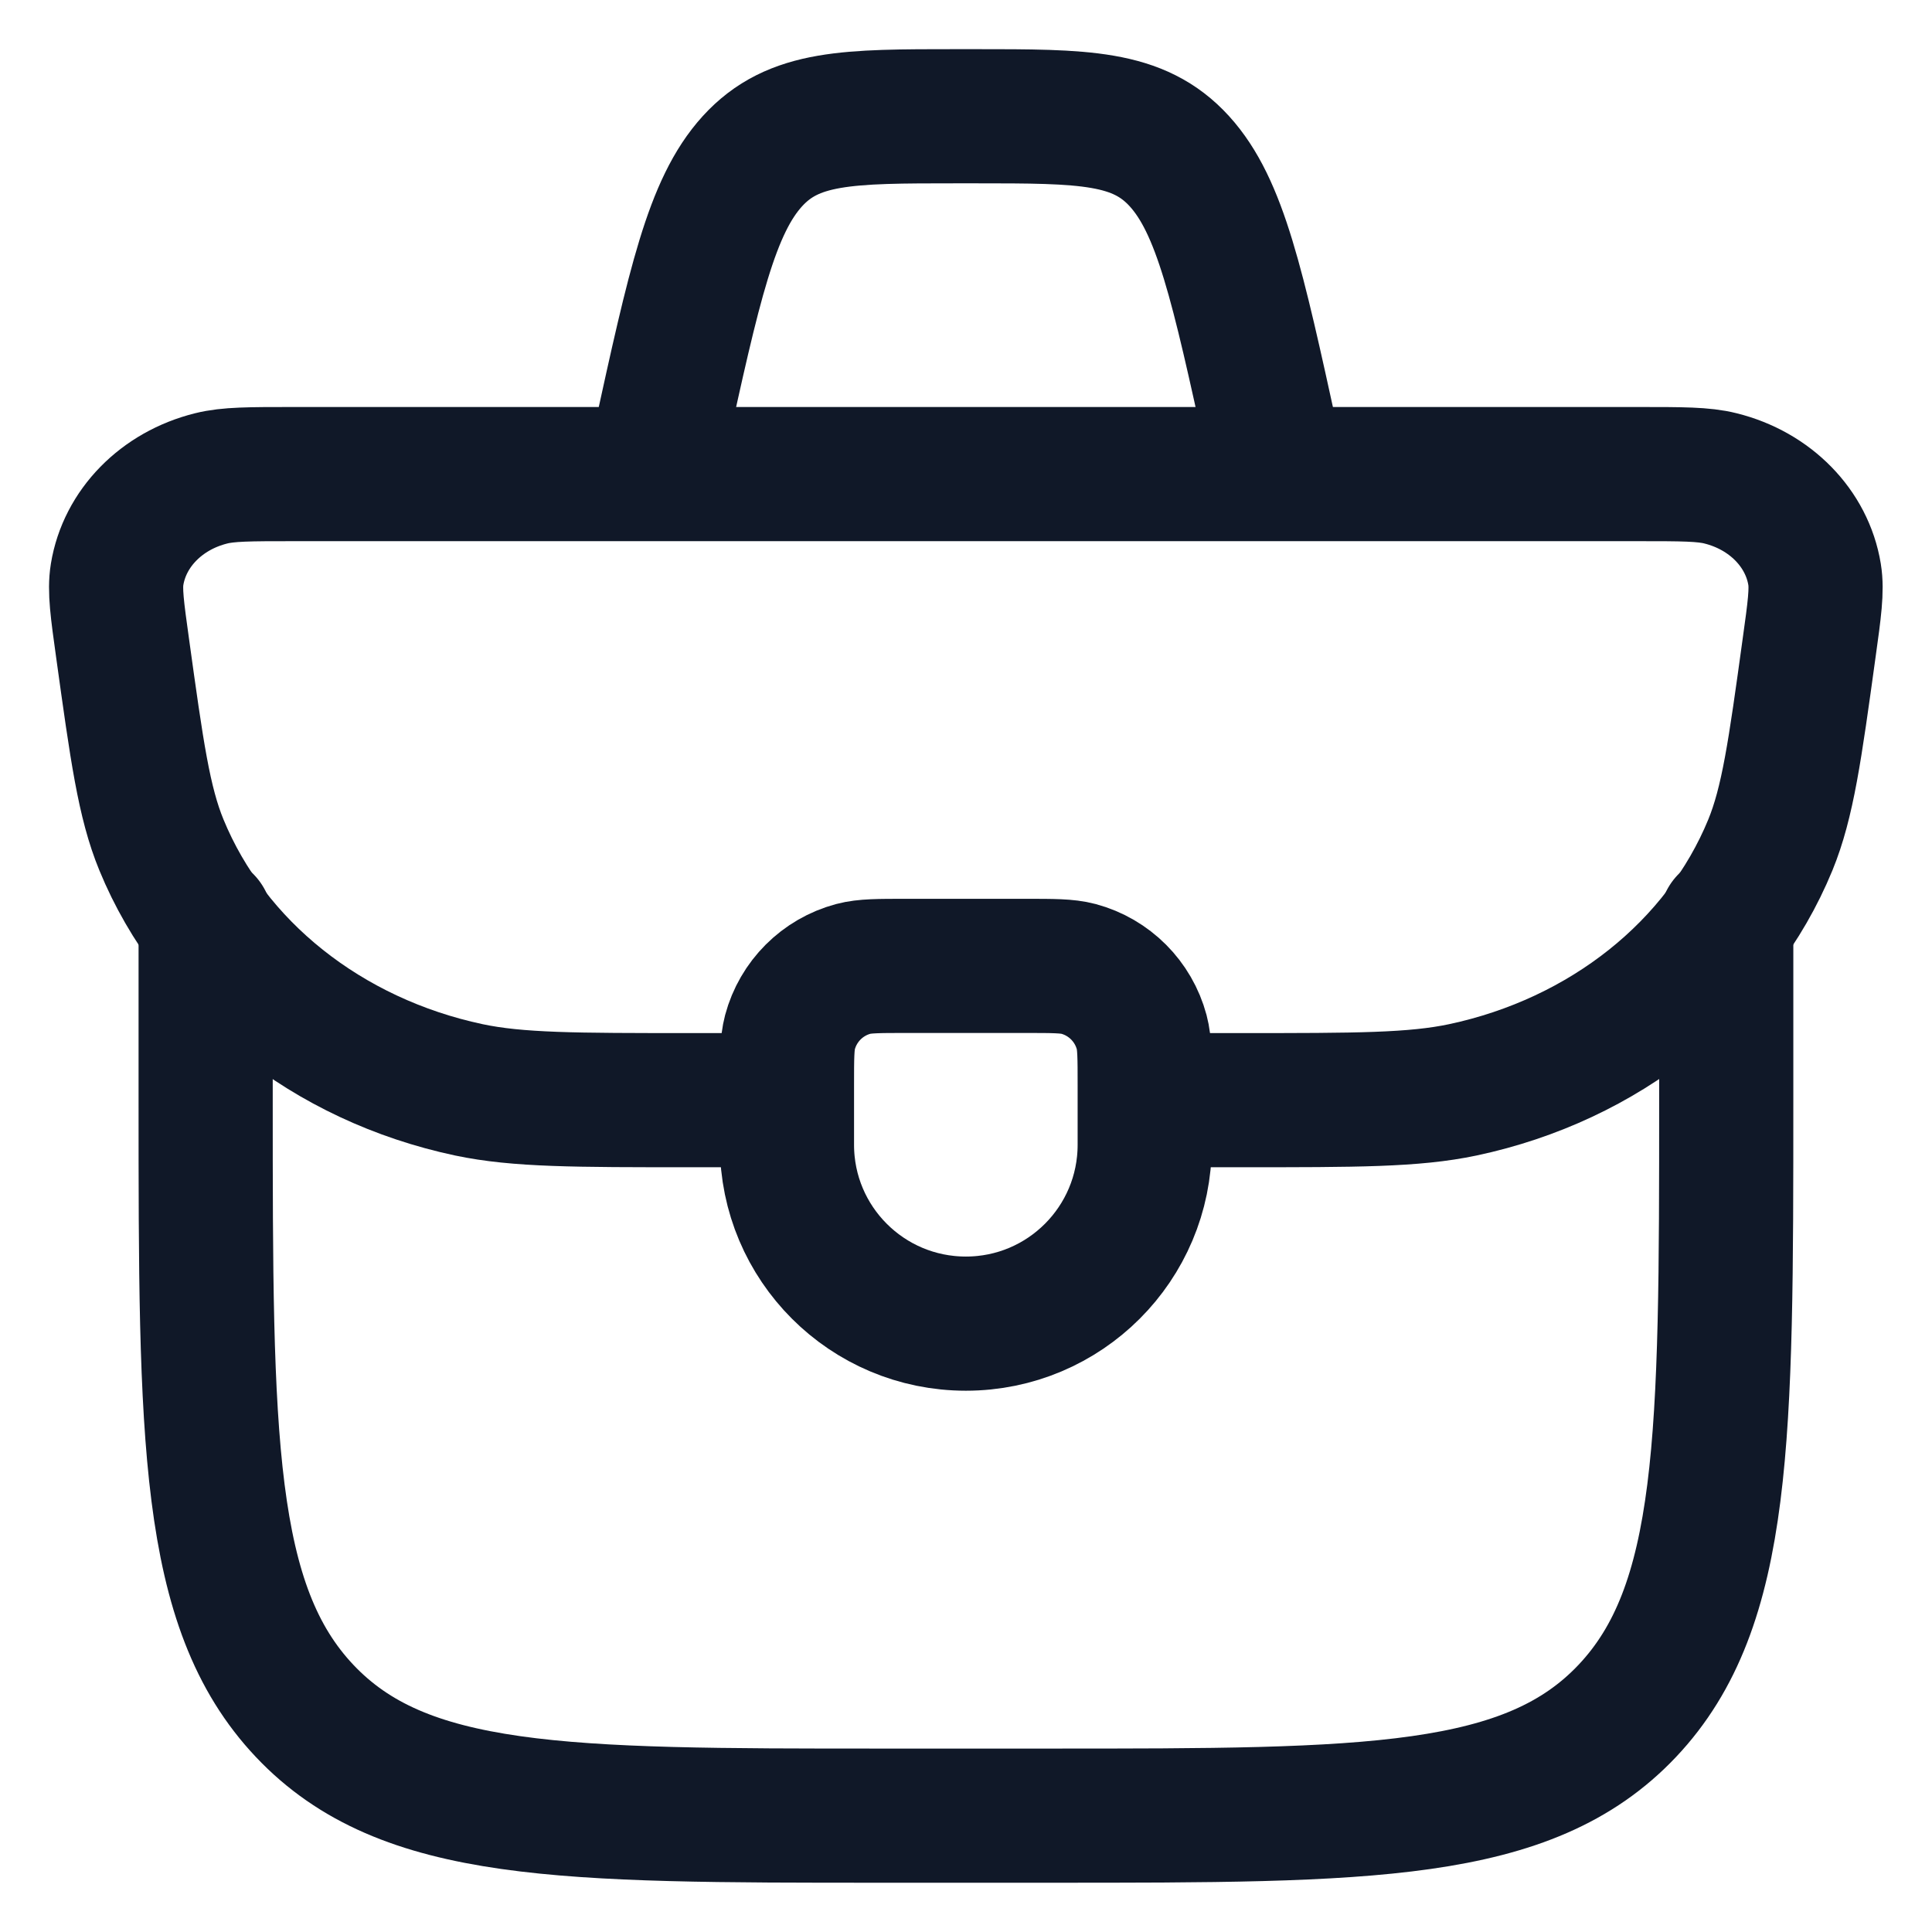
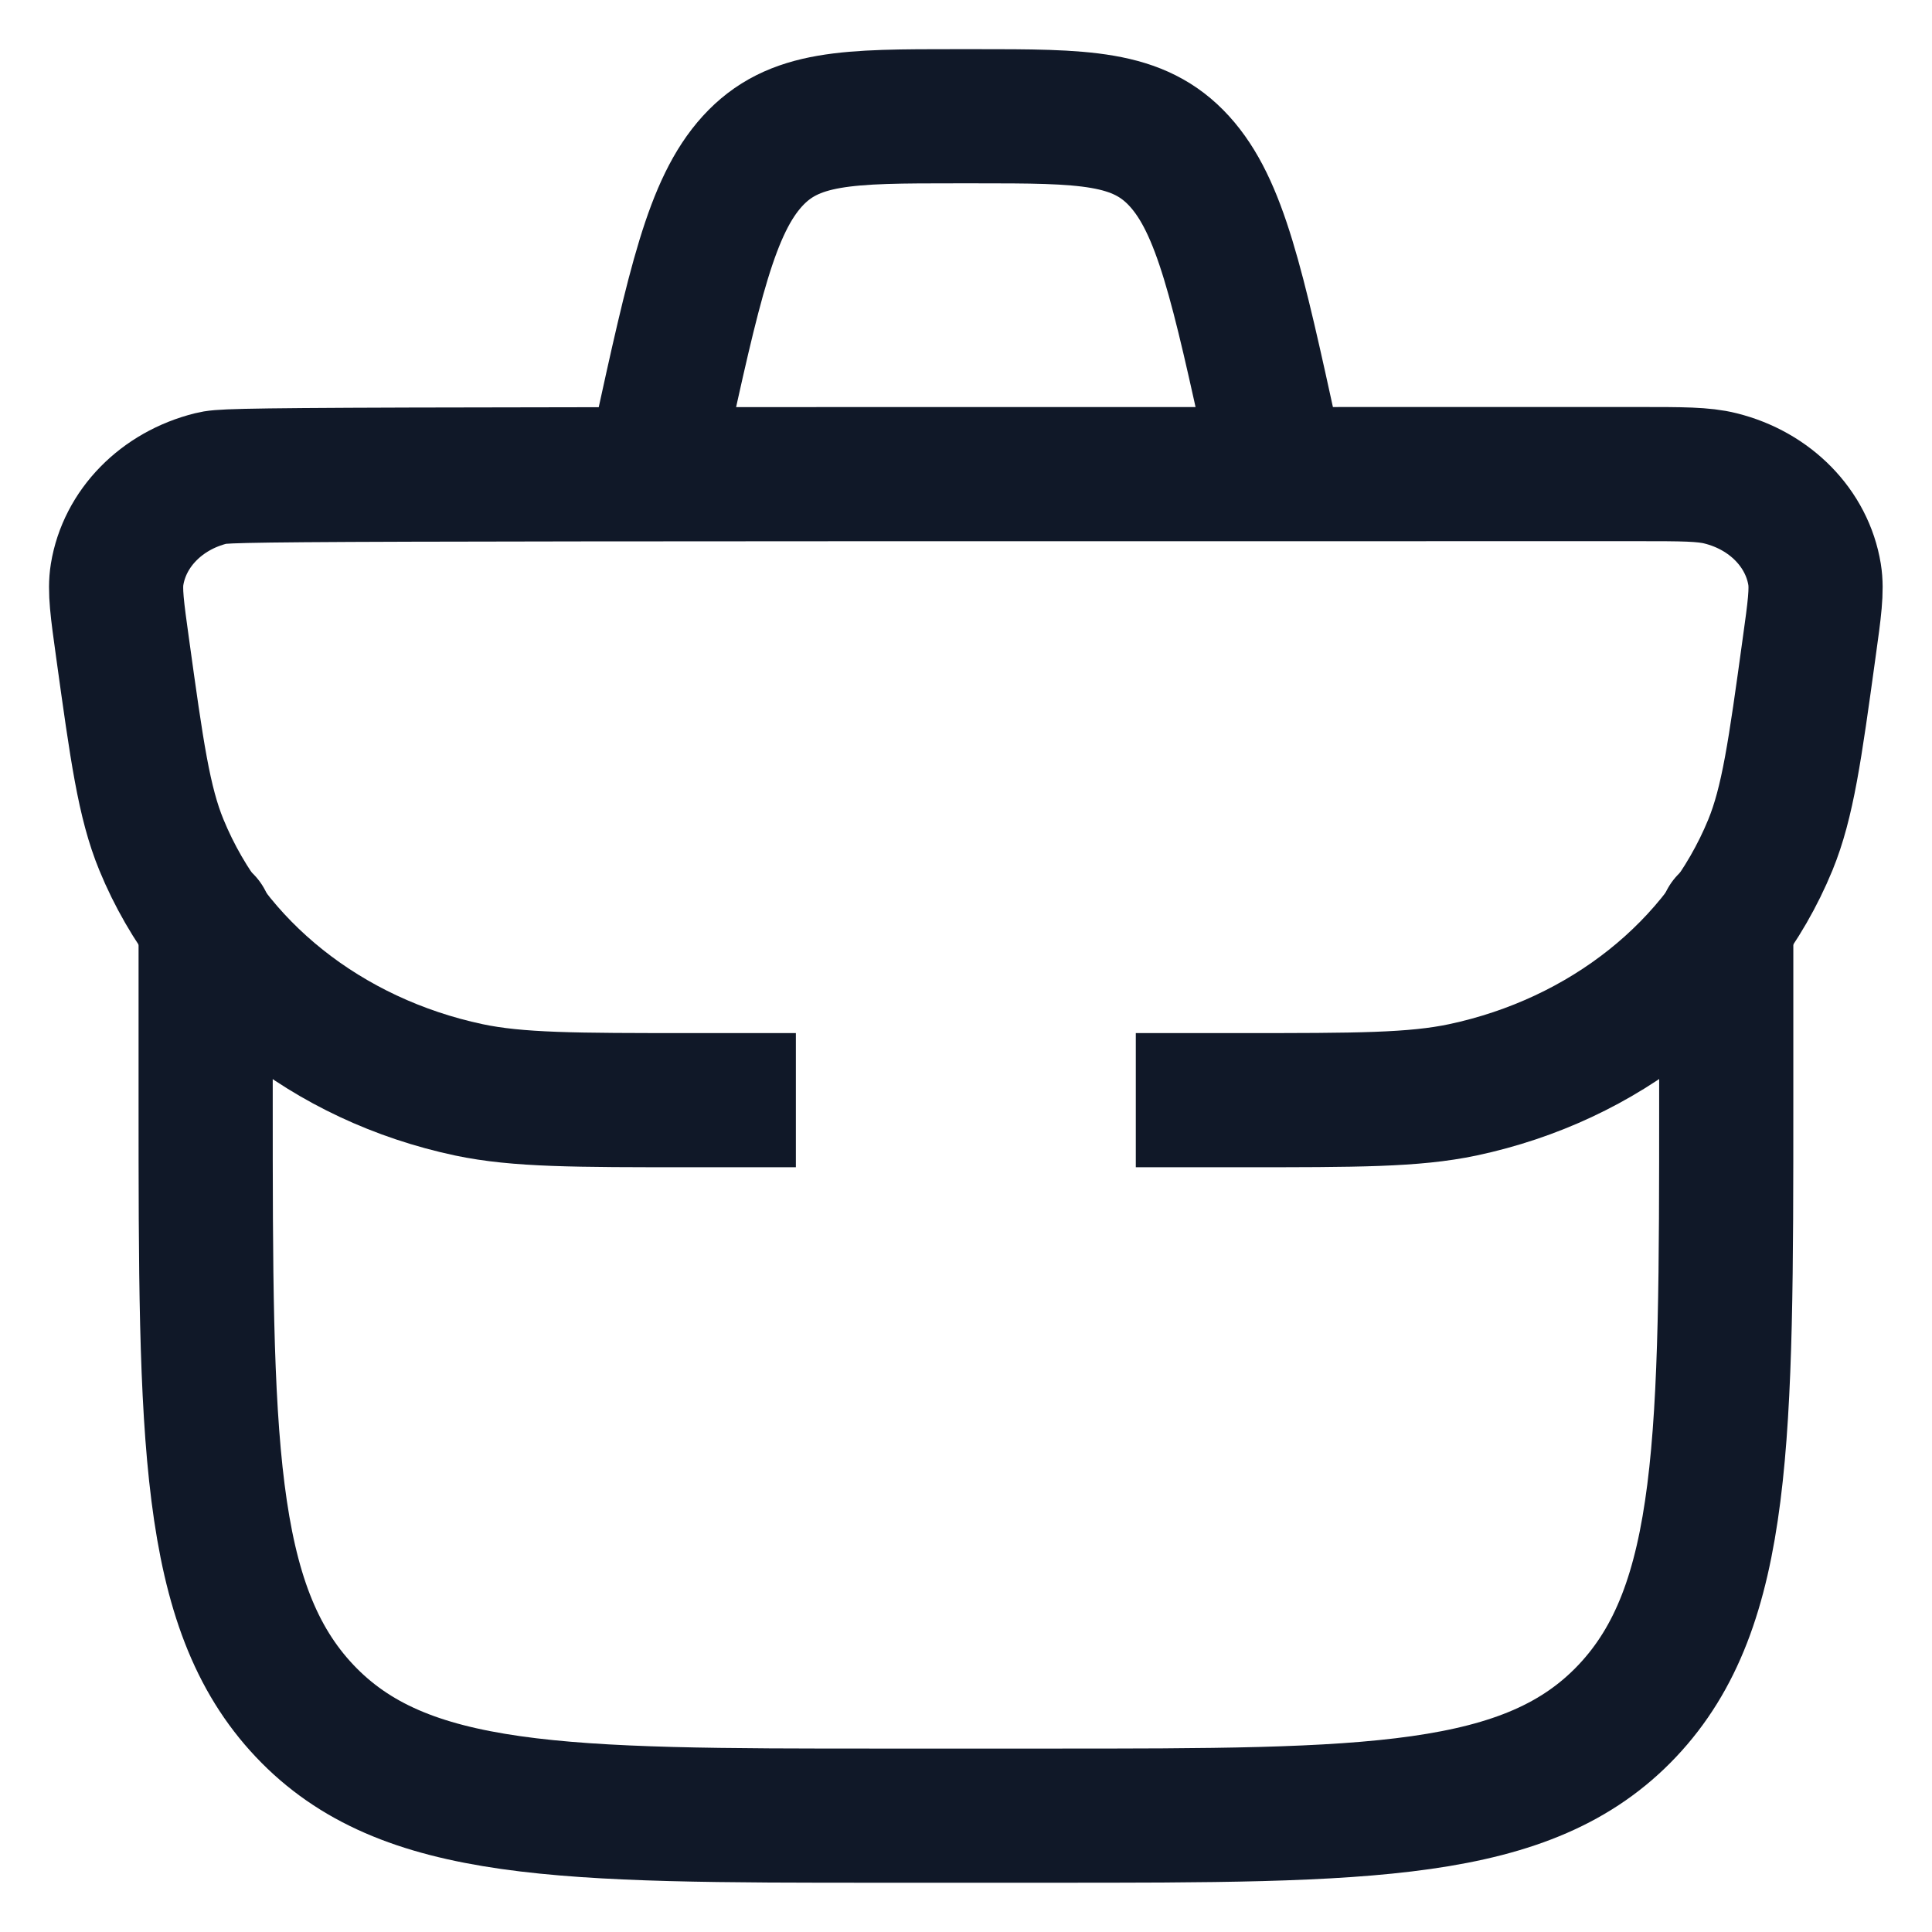
<svg xmlns="http://www.w3.org/2000/svg" width="18" height="18" viewBox="0 0 18 18" fill="none">
-   <path d="M7.332 10.11C7.332 9.852 7.332 9.723 7.36 9.617C7.437 9.329 7.662 9.104 7.95 9.027C8.056 8.999 8.185 8.999 8.443 8.999H9.554C9.813 8.999 9.942 8.999 10.048 9.027C10.335 9.104 10.56 9.329 10.637 9.617C10.665 9.723 10.665 9.852 10.665 10.11V10.666C10.665 11.586 9.919 12.332 8.999 12.332C8.078 12.332 7.332 11.586 7.332 10.666V10.11Z" stroke="#101828" stroke-width="1.25" stroke-linecap="round" stroke-linejoin="round" />
-   <path d="M10.582 10.25H11.568C12.638 10.25 13.173 10.25 13.628 10.154C14.947 9.874 16.023 9.018 16.494 7.872C16.656 7.476 16.723 6.997 16.855 6.038C16.905 5.679 16.93 5.499 16.906 5.352C16.836 4.923 16.493 4.572 16.03 4.457C15.872 4.417 15.671 4.417 15.269 4.417H2.728C2.327 4.417 2.126 4.417 1.967 4.457C1.504 4.572 1.161 4.923 1.091 5.352C1.067 5.499 1.092 5.679 1.142 6.038C1.275 6.997 1.341 7.476 1.504 7.872C1.975 9.018 3.05 9.874 4.369 10.154C4.825 10.25 5.36 10.25 6.43 10.25H7.415" stroke="#101828" stroke-width="1.25" />
+   <path d="M10.582 10.25H11.568C12.638 10.25 13.173 10.25 13.628 10.154C14.947 9.874 16.023 9.018 16.494 7.872C16.656 7.476 16.723 6.997 16.855 6.038C16.905 5.679 16.93 5.499 16.906 5.352C16.836 4.923 16.493 4.572 16.03 4.457C15.872 4.417 15.671 4.417 15.269 4.417C2.327 4.417 2.126 4.417 1.967 4.457C1.504 4.572 1.161 4.923 1.091 5.352C1.067 5.499 1.092 5.679 1.142 6.038C1.275 6.997 1.341 7.476 1.504 7.872C1.975 9.018 3.05 9.874 4.369 10.154C4.825 10.25 5.36 10.25 6.43 10.25H7.415" stroke="#101828" stroke-width="1.25" />
  <path d="M1.916 8.583V10.25C1.916 13.392 1.916 14.964 2.838 15.94C3.76 16.916 5.244 16.916 8.212 16.916H9.786C12.755 16.916 14.239 16.916 15.161 15.94C16.083 14.964 16.083 13.392 16.083 10.25V8.583" stroke="#101828" stroke-width="1.25" stroke-linecap="round" stroke-linejoin="round" />
  <path d="M11.915 4.416L11.851 4.122C11.53 2.655 11.37 1.922 10.988 1.502C10.606 1.083 10.099 1.083 9.084 1.083H8.913C7.899 1.083 7.392 1.083 7.01 1.502C6.628 1.922 6.467 2.655 6.146 4.122L6.082 4.416" stroke="#101828" stroke-width="1.25" />
</svg>